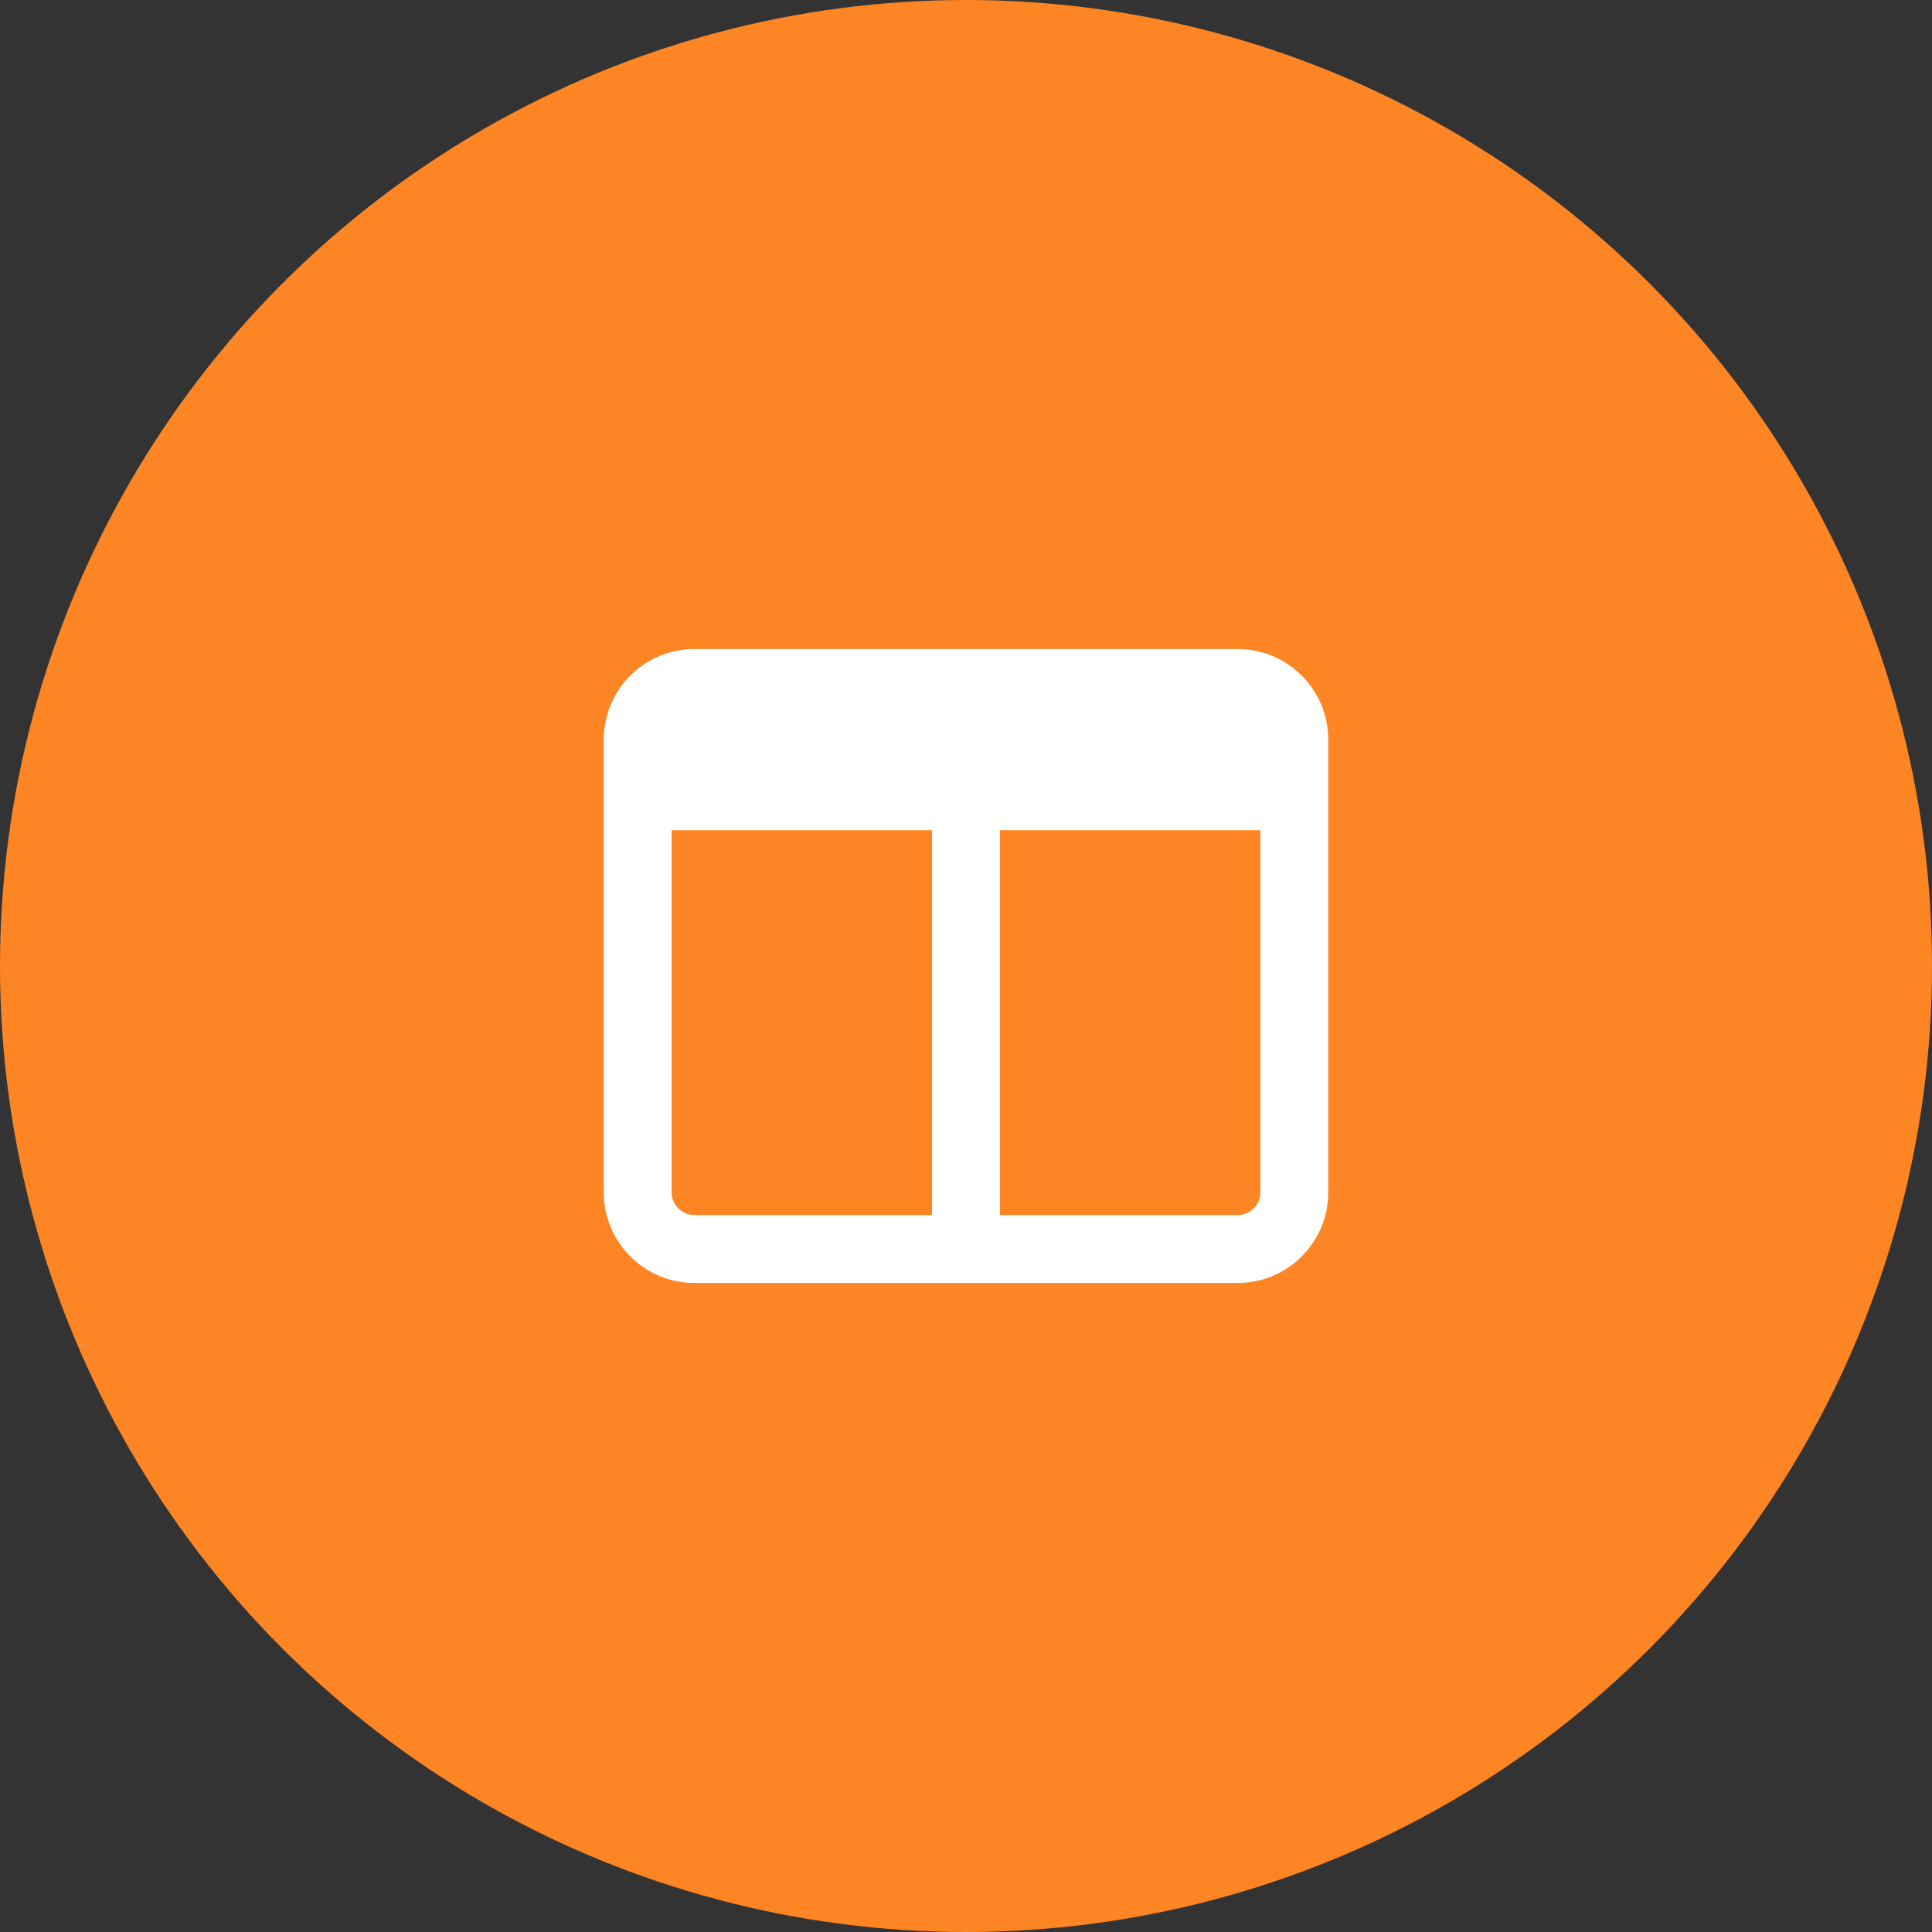
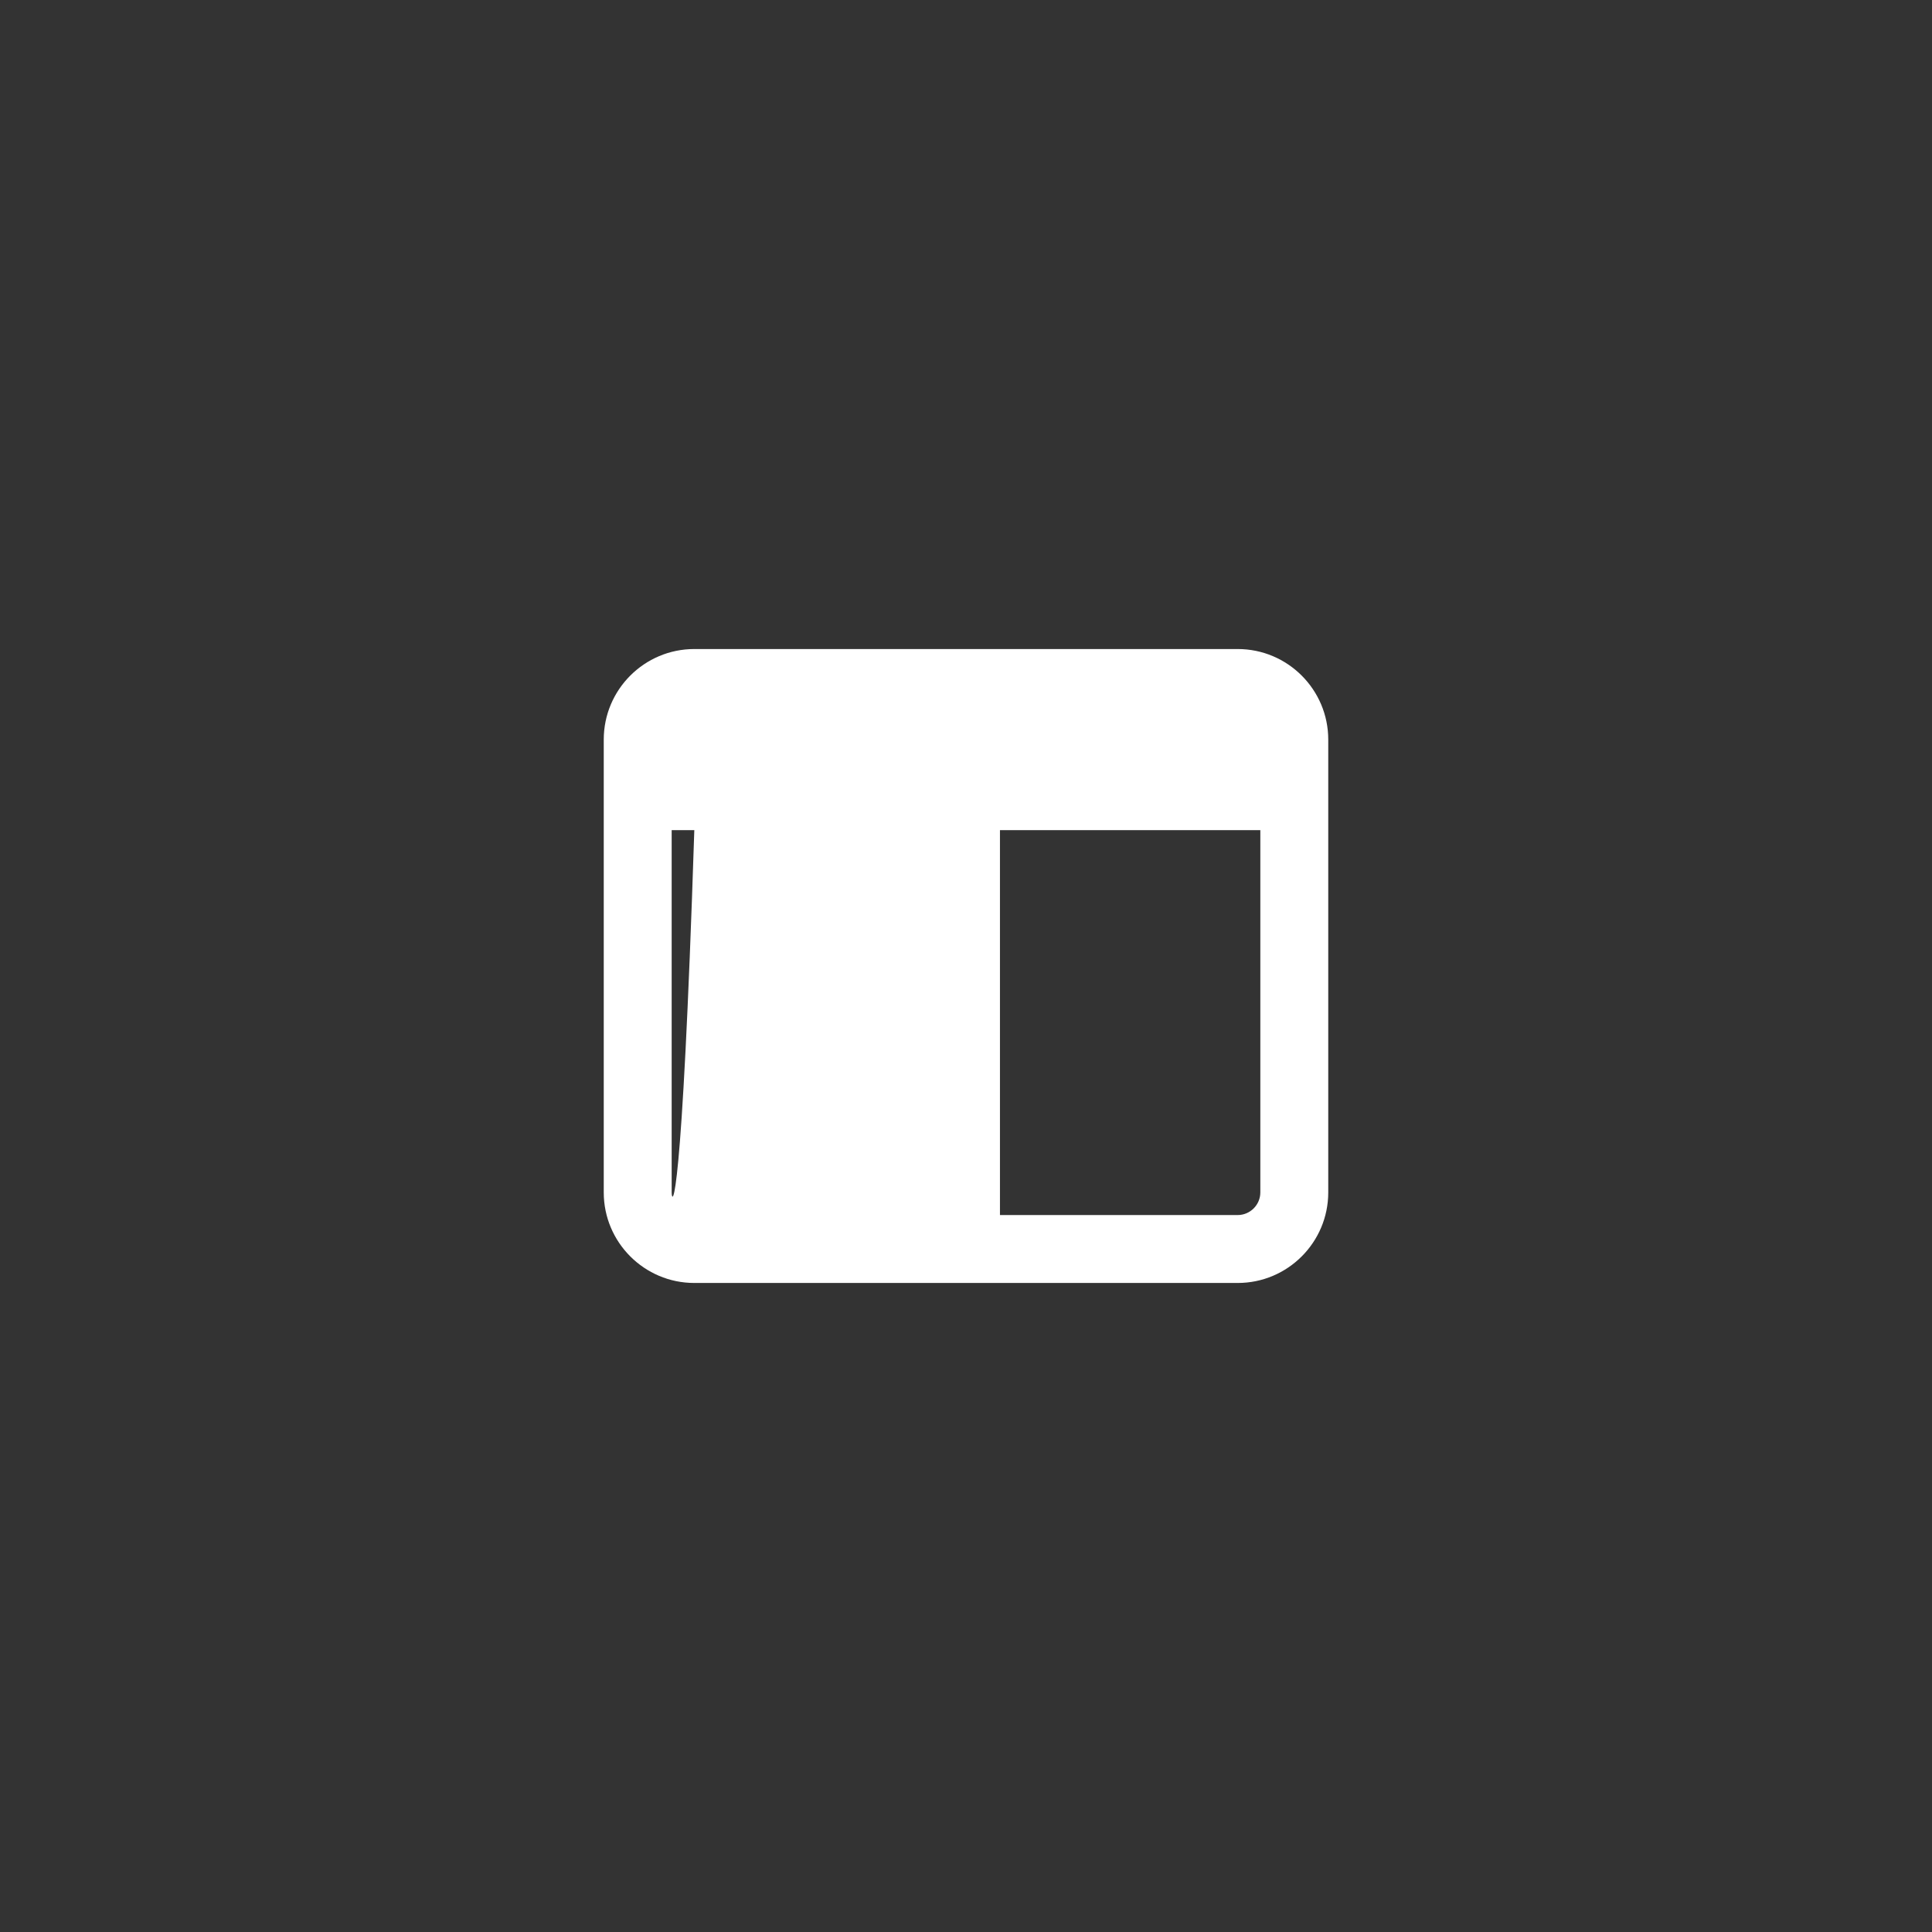
<svg xmlns="http://www.w3.org/2000/svg" width="64" height="64" viewBox="0 0 64 64" fill="none">
  <rect x="0" y="0" width="64" height="64" fill="#333333" stroke="none" />
-   <circle cx="32" cy="32" r="32" fill="#FE8524" />
-   <path d="M22.25 39.5V27.5H30.875V40.25H23C22.587 40.25 22.25 39.913 22.25 39.5ZM33.125 40.25V27.5H41.75V39.5C41.75 39.913 41.413 40.25 41 40.25H33.125ZM23 21.5C21.345 21.5 20 22.845 20 24.5V39.5C20 41.155 21.345 42.5 23 42.5H41C42.655 42.5 44 41.155 44 39.5V24.5C44 22.845 42.655 21.5 41 21.5H23Z" fill="white" />
+   <path d="M22.25 39.5V27.5H30.875H23C22.587 40.25 22.25 39.913 22.25 39.5ZM33.125 40.25V27.5H41.75V39.5C41.75 39.913 41.413 40.25 41 40.25H33.125ZM23 21.5C21.345 21.5 20 22.845 20 24.5V39.5C20 41.155 21.345 42.5 23 42.5H41C42.655 42.5 44 41.155 44 39.5V24.5C44 22.845 42.655 21.5 41 21.5H23Z" fill="white" />
</svg>